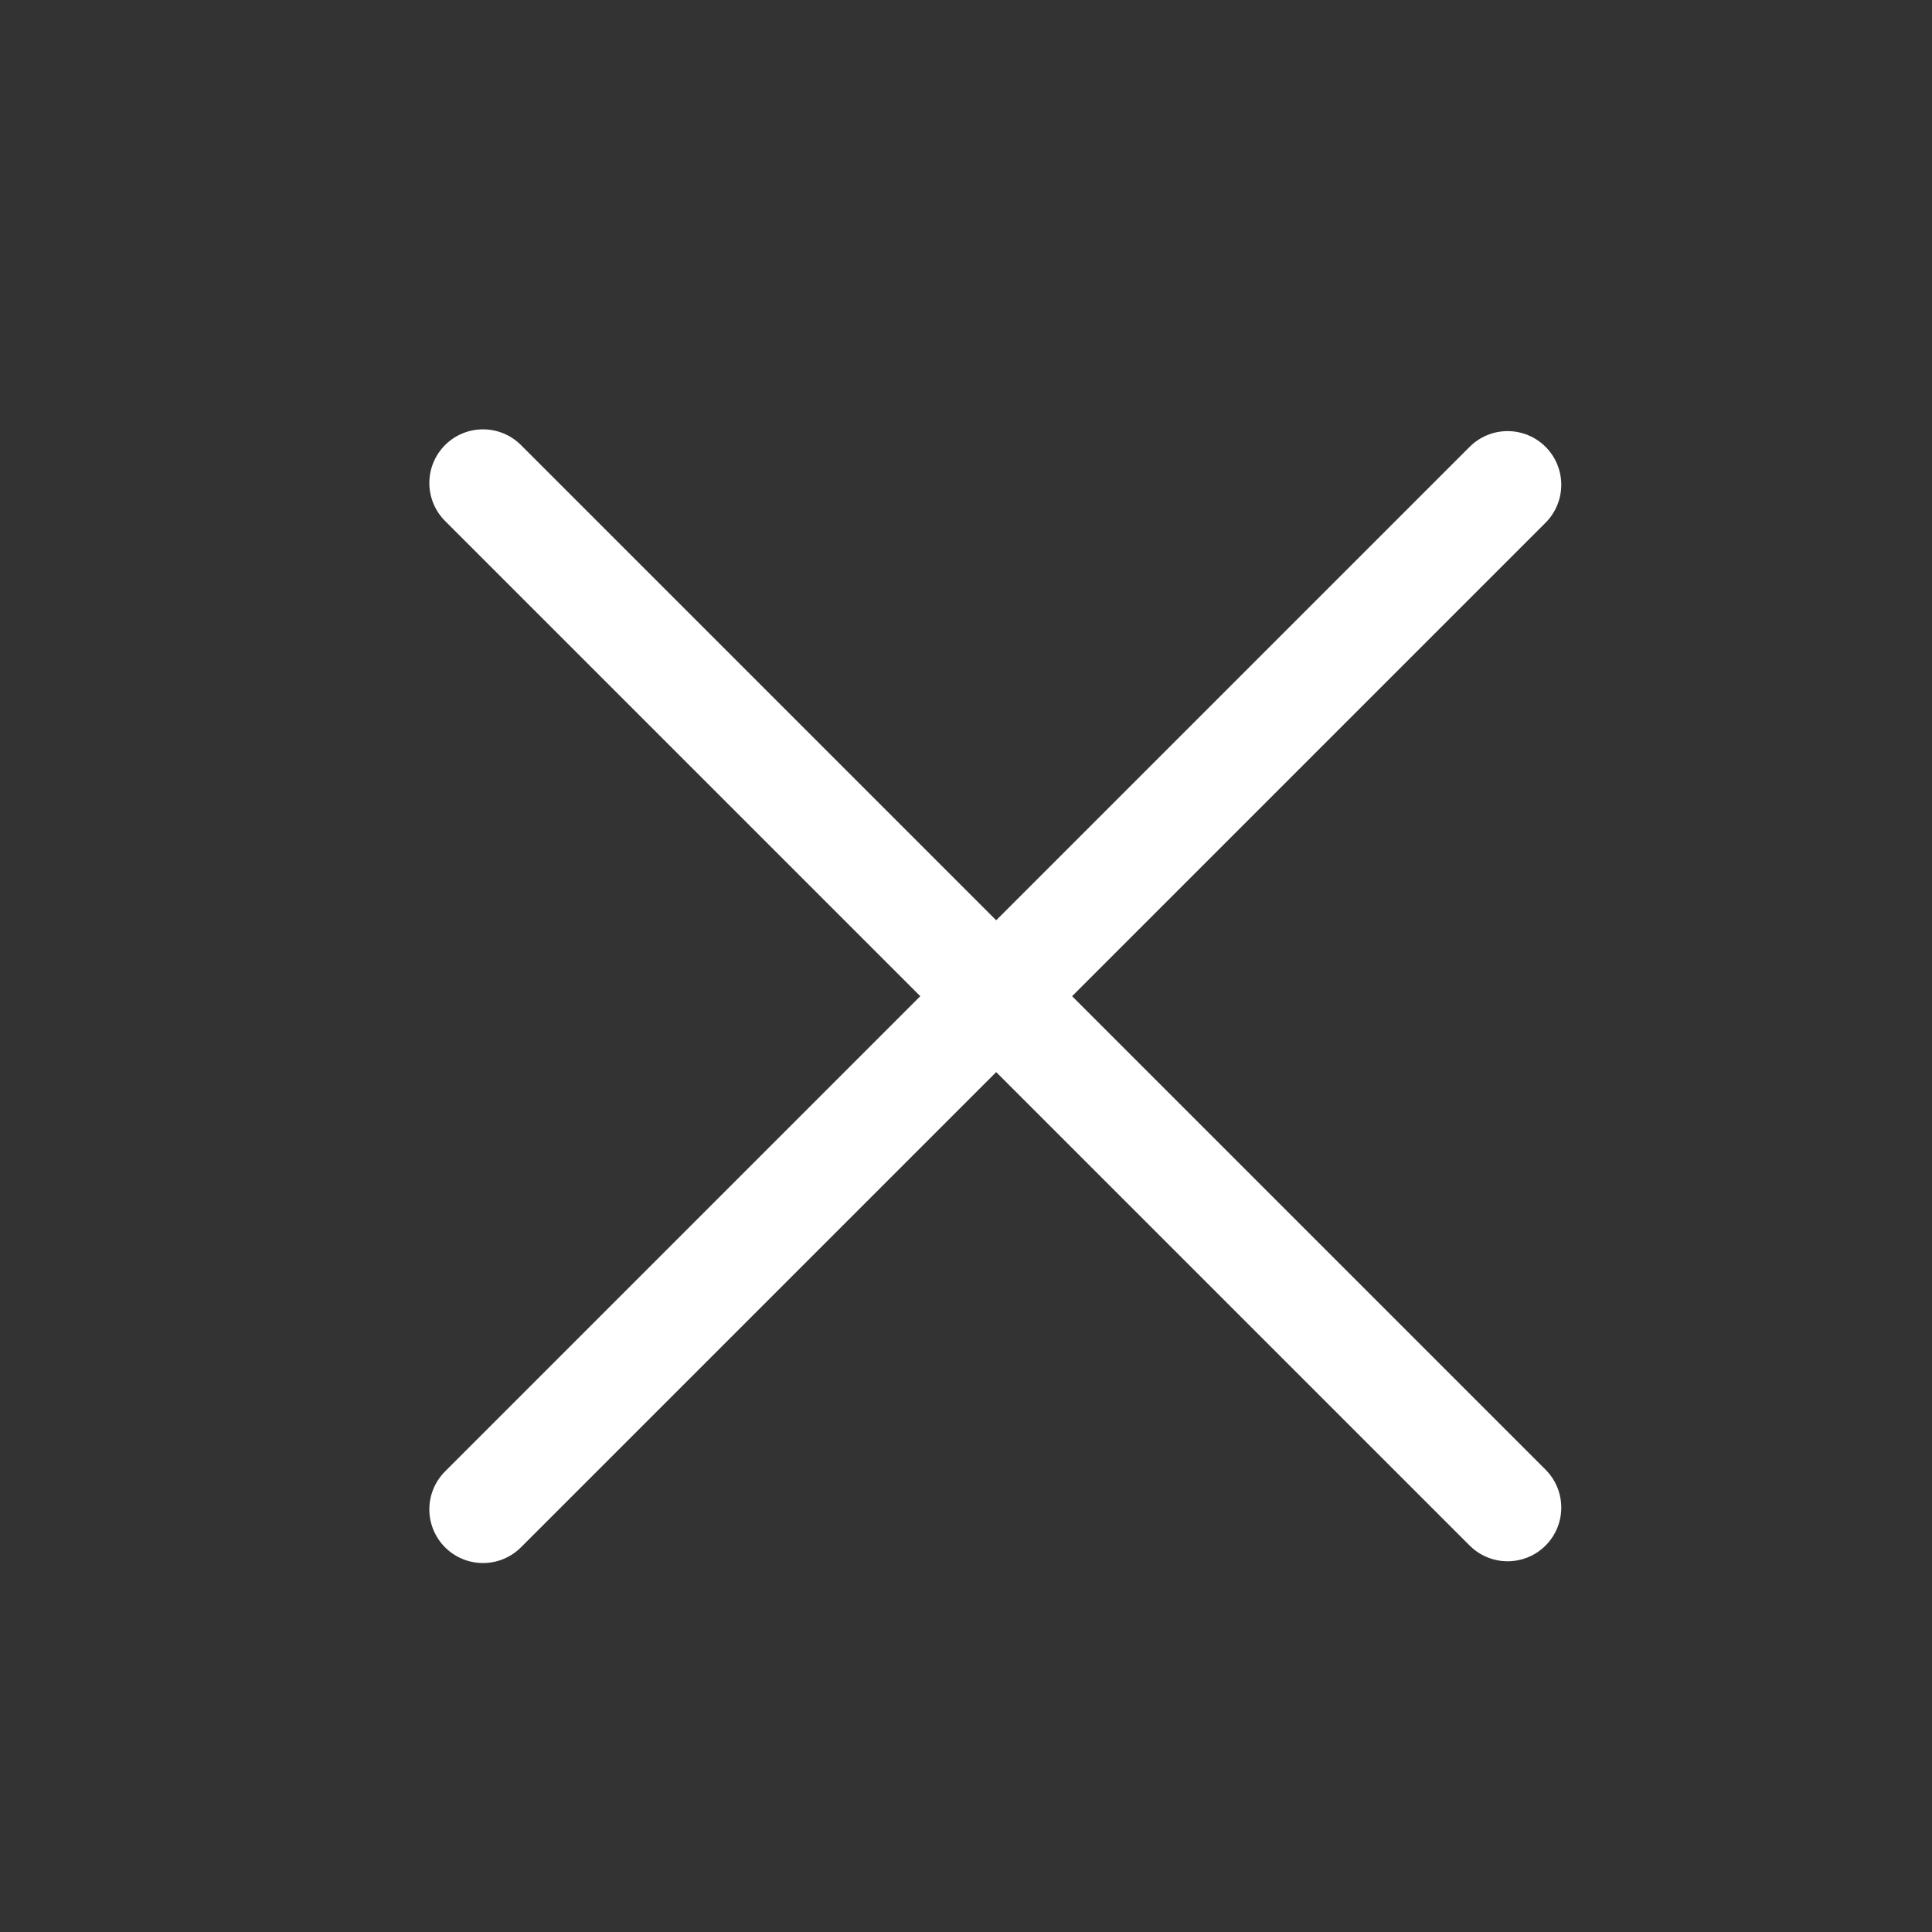
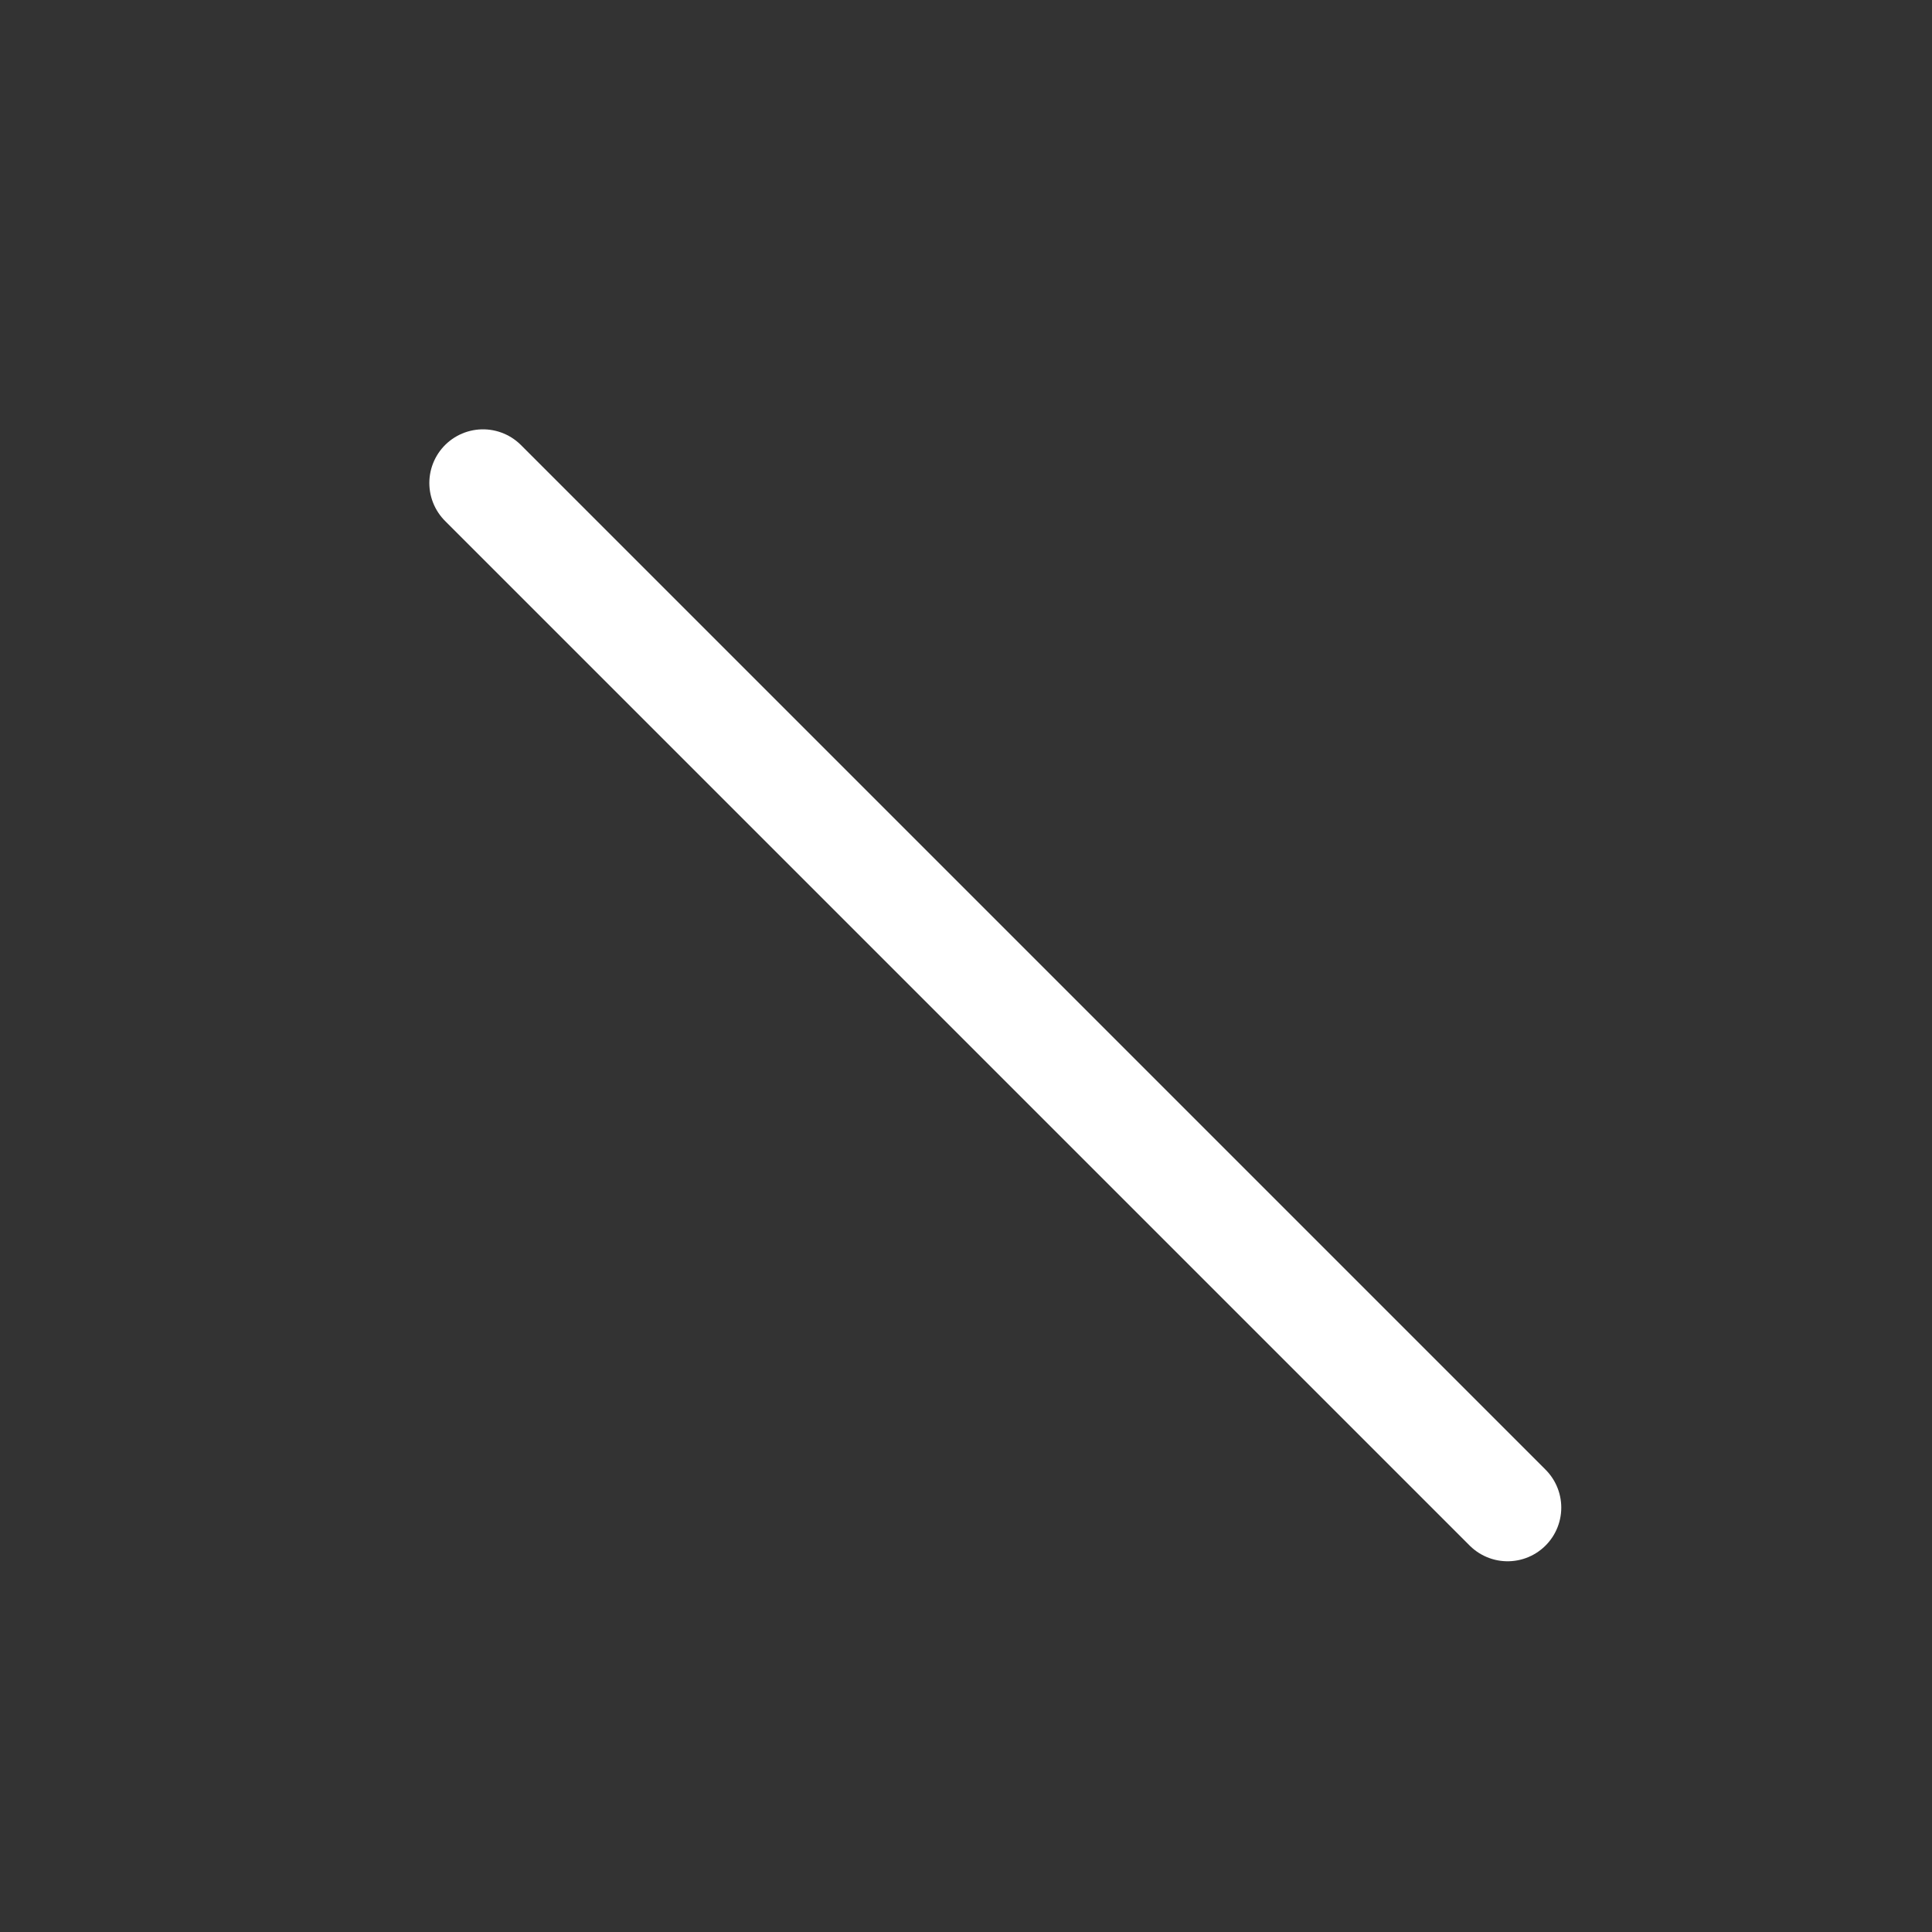
<svg xmlns="http://www.w3.org/2000/svg" width="36" height="36" viewBox="0 0 36 36" fill="none">
  <rect x="0" y="0" width="36" height="36" fill="#333333" stroke="none" />
-   <path d="M9 28.125L28.092 9.033" stroke="white" stroke-width="2" stroke-linecap="round" stroke-linejoin="round" />
  <path d="M9 9L28.092 28.092" stroke="white" stroke-width="2" stroke-linecap="round" stroke-linejoin="round" />
</svg>